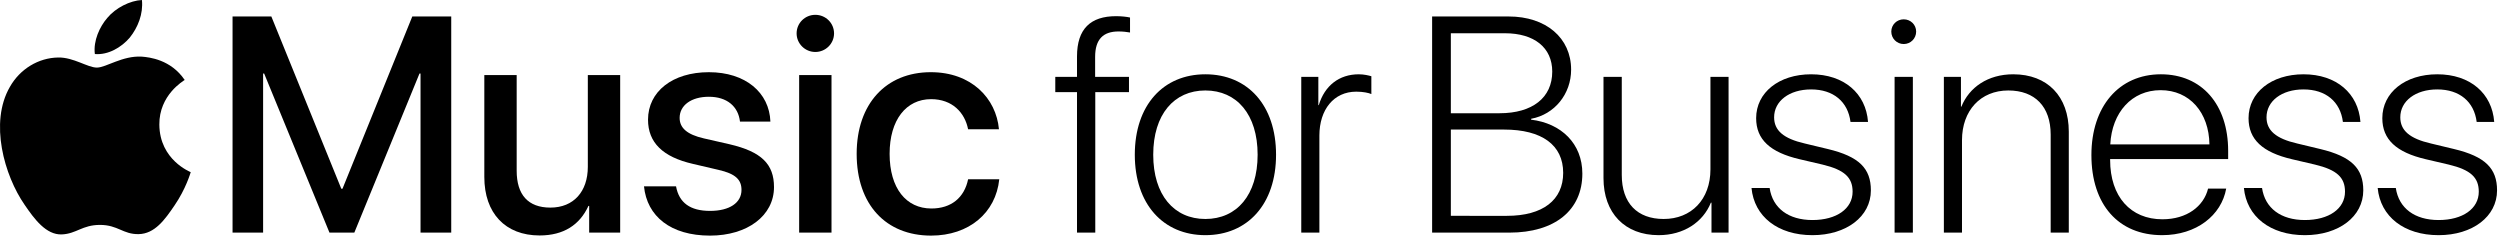
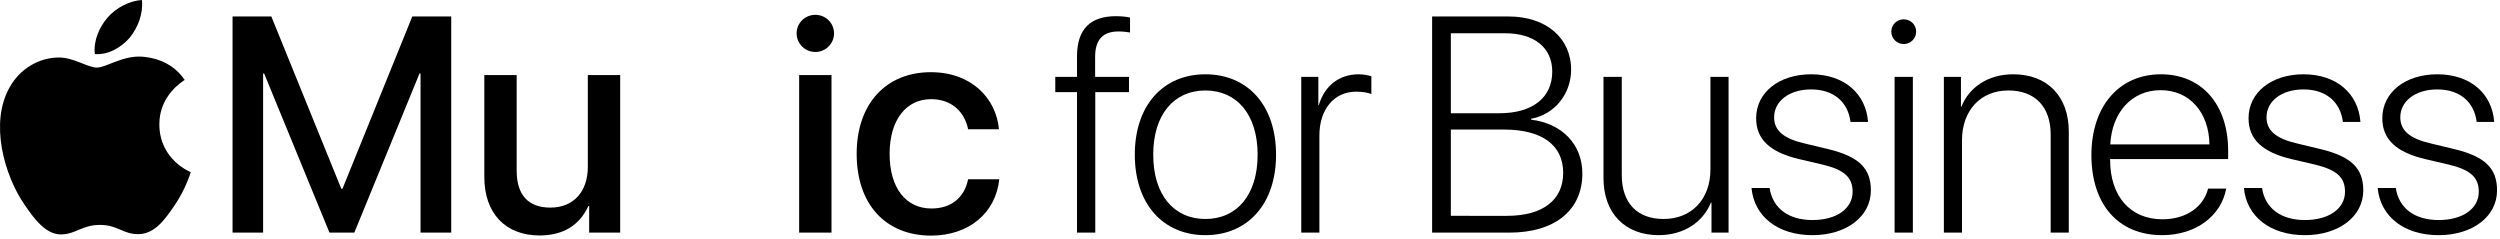
<svg xmlns="http://www.w3.org/2000/svg" version="1.1" id="Artwork" x="0px" y="0px" width="845.03px" height="80.64px" viewBox="0 0 845.03 80.64" enable-background="new 0 0 845.03 80.64" xml:space="preserve">
  <g>
    <g>
      <g>
        <path d="M142.145,78.626V24.859h-0.354l-22.023,53.768h-8.404L89.288,24.859H88.934v53.768H78.605V5.569     h13.113l23.644,58.224h0.405l23.593-58.224h13.163v73.058H142.145z" />
        <path d="M209.626,78.626H199.147v-9.012h-0.254c-2.936,6.379-8.354,9.974-16.505,9.974     c-11.594,0-18.682-7.544-18.682-19.745V25.365h10.936v32.353c0,8.101,3.848,12.454,11.392,12.454     c7.898,0,12.657-5.468,12.657-13.771V25.365h10.936V78.626z" />
-         <path d="M239.596,24.403c12.404,0,20.454,6.886,20.809,16.708h-10.278     c-0.607-5.164-4.404-8.404-10.53-8.404c-5.924,0-9.873,2.886-9.873,7.139     c0,3.341,2.431,5.619,8.202,6.936l8.657,1.975c10.886,2.531,15.037,6.784,15.037,14.479     c0,9.721-9.062,16.404-21.618,16.404c-13.315,0-21.315-6.531-22.328-16.657h10.835     c1.013,5.569,4.81,8.304,11.493,8.304c6.581,0,10.632-2.734,10.632-7.088     c0-3.443-1.975-5.469-7.797-6.785l-8.657-2.024c-10.126-2.329-15.139-7.189-15.139-14.936     C219.04,30.934,227.344,24.403,239.596,24.403z" />
        <path d="M269.263,11.29c0-3.493,2.835-6.278,6.328-6.278c3.494,0,6.329,2.785,6.329,6.278     c0,3.442-2.835,6.277-6.329,6.277C272.098,17.568,269.263,14.733,269.263,11.29z M270.123,25.365     h10.936v53.262h-10.936V25.365z" />
        <path d="M327.228,43.693c-1.113-5.671-5.366-10.177-12.505-10.177c-8.455,0-14.024,7.037-14.024,18.479     c0,11.695,5.62,18.48,14.126,18.48c6.733,0,11.138-3.695,12.403-9.872h10.531     c-1.165,11.341-10.228,19.036-23.036,19.036c-15.239,0-25.162-10.43-25.162-27.644     c0-16.91,9.923-27.593,25.061-27.593c13.721,0,22.074,8.81,23.036,19.29H327.228z" />
        <path d="M364.04,31.137h-7.341v-5.164h7.341v-6.886c0-9.366,4.607-13.619,13.214-13.619     c1.772,0,3.646,0.202,4.709,0.455v5.063c-1.063-0.203-2.48-0.354-3.898-0.354     c-5.113,0-7.898,2.582-7.898,8.606v6.734h11.442V31.137h-11.392v47.489h-6.177V31.137z" />
        <path d="M383.577,52.299c0-16.758,9.62-27.188,23.847-27.188c14.277,0,23.896,10.43,23.896,27.188     c0,16.708-9.619,27.188-23.896,27.188C393.197,79.487,383.577,69.007,383.577,52.299z M425.093,52.299     c0-13.619-7.037-21.72-17.669-21.72c-10.582,0-17.619,8.101-17.619,21.72     s7.037,21.72,17.619,21.72C418.056,74.019,425.093,65.918,425.093,52.299z" />
        <path d="M439.843,25.973h5.771v9.568h0.151c1.975-6.582,6.886-10.43,13.519-10.43     c1.771,0,3.392,0.405,4.252,0.658v6.025c-0.911-0.405-2.784-0.811-5.113-0.811     c-7.594,0-12.454,6.075-12.454,14.834v32.808h-6.126V25.973z" />
        <path d="M484.074,78.626V5.569h25.871c12.606,0,21.112,7.24,21.112,17.974     c0,8.202-5.569,15.138-13.518,16.606v0.304c10.125,1.215,17.314,8.05,17.314,18.227     c0,12.353-9.265,19.947-24.656,19.947H484.074z M490.403,38.276h16.454     c11.138,0,17.821-5.266,17.821-14.075c0-8.101-6.076-12.961-15.999-12.961h-18.276V38.276z      M509.338,72.955c12.201,0,19.036-5.366,19.036-14.53c0-9.366-7.139-14.632-19.998-14.632h-17.973     v29.162H509.338z" />
        <path d="M584.275,78.626h-5.771V68.5h-0.202c-2.684,6.633-9.215,10.986-17.67,10.986     c-11.392,0-18.631-7.442-18.631-19.289V25.973h6.176v33.161c0,9.519,5.215,14.885,14.177,14.885     c9.315,0,15.796-6.581,15.796-16.758V25.973h6.126V78.626z" />
        <path d="M612.178,25.112c11.139,0,18.53,6.48,19.239,16.1h-5.924     c-0.86-6.834-5.771-10.986-13.315-10.986c-7.392,0-12.505,3.949-12.505,9.417     c0,4.405,3.088,7.189,10.379,8.86l7.797,1.873c10.581,2.531,14.53,6.582,14.53,13.974     c0,8.86-8.303,15.138-19.745,15.138c-11.746,0-19.694-6.328-20.605-15.947h6.126     c1.012,6.834,6.379,10.834,14.479,10.834c8.151,0,13.568-3.848,13.568-9.568     c0-4.811-2.734-7.393-10.126-9.164l-7.797-1.822c-9.974-2.329-14.682-6.684-14.682-13.873     C593.598,31.288,601.293,25.112,612.178,25.112z" />
        <path d="M639.28,10.683c0-2.329,1.873-4.151,4.202-4.151c2.328,0,4.202,1.822,4.202,4.151     s-1.874,4.202-4.202,4.202C641.153,14.885,639.28,13.012,639.28,10.683z M640.394,25.973h6.177     v52.653h-6.177V25.973z" />
        <path d="M657.053,25.973h5.771v10.074h0.151c2.633-6.53,8.962-10.936,17.518-10.936     c11.594,0,18.783,7.493,18.783,19.391v34.124h-6.126V45.464c0-9.417-5.315-14.885-14.328-14.885     c-9.366,0-15.644,6.784-15.644,16.809v31.238h-6.126V25.973z" />
        <path d="M752.485,63.741c-1.62,9.062-10.074,15.745-21.669,15.745     c-14.732,0-23.896-10.277-23.896-27.086c0-16.354,9.265-27.289,23.492-27.289     c13.872,0,22.731,10.277,22.731,25.871v2.785h-39.895v0.304c0,12.403,6.936,20.049,17.669,20.049     c8.303,0,13.974-4.405,15.441-10.379H752.485z M713.299,48.806h33.517     c-0.152-10.784-6.683-18.327-16.505-18.327C720.59,30.479,713.856,37.971,713.299,48.806z" />
        <path d="M778.616,25.112c11.139,0,18.53,6.48,19.239,16.1h-5.924     c-0.86-6.834-5.771-10.986-13.315-10.986c-7.392,0-12.505,3.949-12.505,9.417     c0,4.405,3.088,7.189,10.379,8.86l7.797,1.873c10.581,2.531,14.53,6.582,14.53,13.974     c0,8.86-8.303,15.138-19.745,15.138c-11.746,0-19.694-6.328-20.606-15.947h6.127     c1.012,6.834,6.379,10.834,14.479,10.834c8.151,0,13.568-3.848,13.568-9.568     c0-4.811-2.734-7.393-10.126-9.164l-7.797-1.822c-9.974-2.329-14.682-6.684-14.682-13.873     C760.036,31.288,767.731,25.112,778.616,25.112z" />
        <path d="M823.833,25.112c11.139,0,18.53,6.48,19.239,16.1h-5.924     c-0.86-6.834-5.771-10.986-13.315-10.986c-7.392,0-12.505,3.949-12.505,9.417     c0,4.405,3.088,7.189,10.379,8.86l7.797,1.873c10.581,2.531,14.53,6.582,14.53,13.974     c0,8.86-8.303,15.138-19.745,15.138c-11.746,0-19.694-6.328-20.606-15.947h6.127     c1.012,6.834,6.379,10.834,14.479,10.834c8.151,0,13.568-3.848,13.568-9.568     c0-4.811-2.734-7.393-10.126-9.164l-7.797-1.822c-9.974-2.329-14.682-6.684-14.682-13.873     C805.253,31.288,812.948,25.112,823.833,25.112z" />
      </g>
    </g>
    <g>
      <g>
        <g>
          <g>
            <path d="M43.873,12.699C46.606,9.28,48.461,4.69,47.972,0c-4.001,0.199-8.883,2.639-11.71,6.061       c-2.538,2.93-4.784,7.712-4.199,12.206C36.555,18.656,41.042,16.021,43.873,12.699" />
            <path d="M47.921,19.144c-6.522-0.389-12.068,3.702-15.182,3.702c-3.116,0-7.886-3.506-13.045-3.411       c-6.714,0.099-12.944,3.895-16.352,9.933c-7.008,12.079-1.849,29.996,4.966,39.834       c3.31,4.867,7.298,10.226,12.554,10.033c4.966-0.195,6.912-3.215,12.948-3.215       c6.031,0,7.785,3.215,13.041,3.118c5.451-0.097,8.859-4.869,12.168-9.741       c3.797-5.548,5.351-10.905,5.449-11.199c-0.098-0.097-10.511-4.092-10.608-16.071       c-0.098-10.03,8.176-14.8,8.565-15.096C57.752,20.119,50.452,19.339,47.921,19.144" />
          </g>
        </g>
      </g>
    </g>
  </g>
  <g>
</g>
  <g>
</g>
  <g>
</g>
  <g>
</g>
  <g>
</g>
  <g>
</g>
</svg>